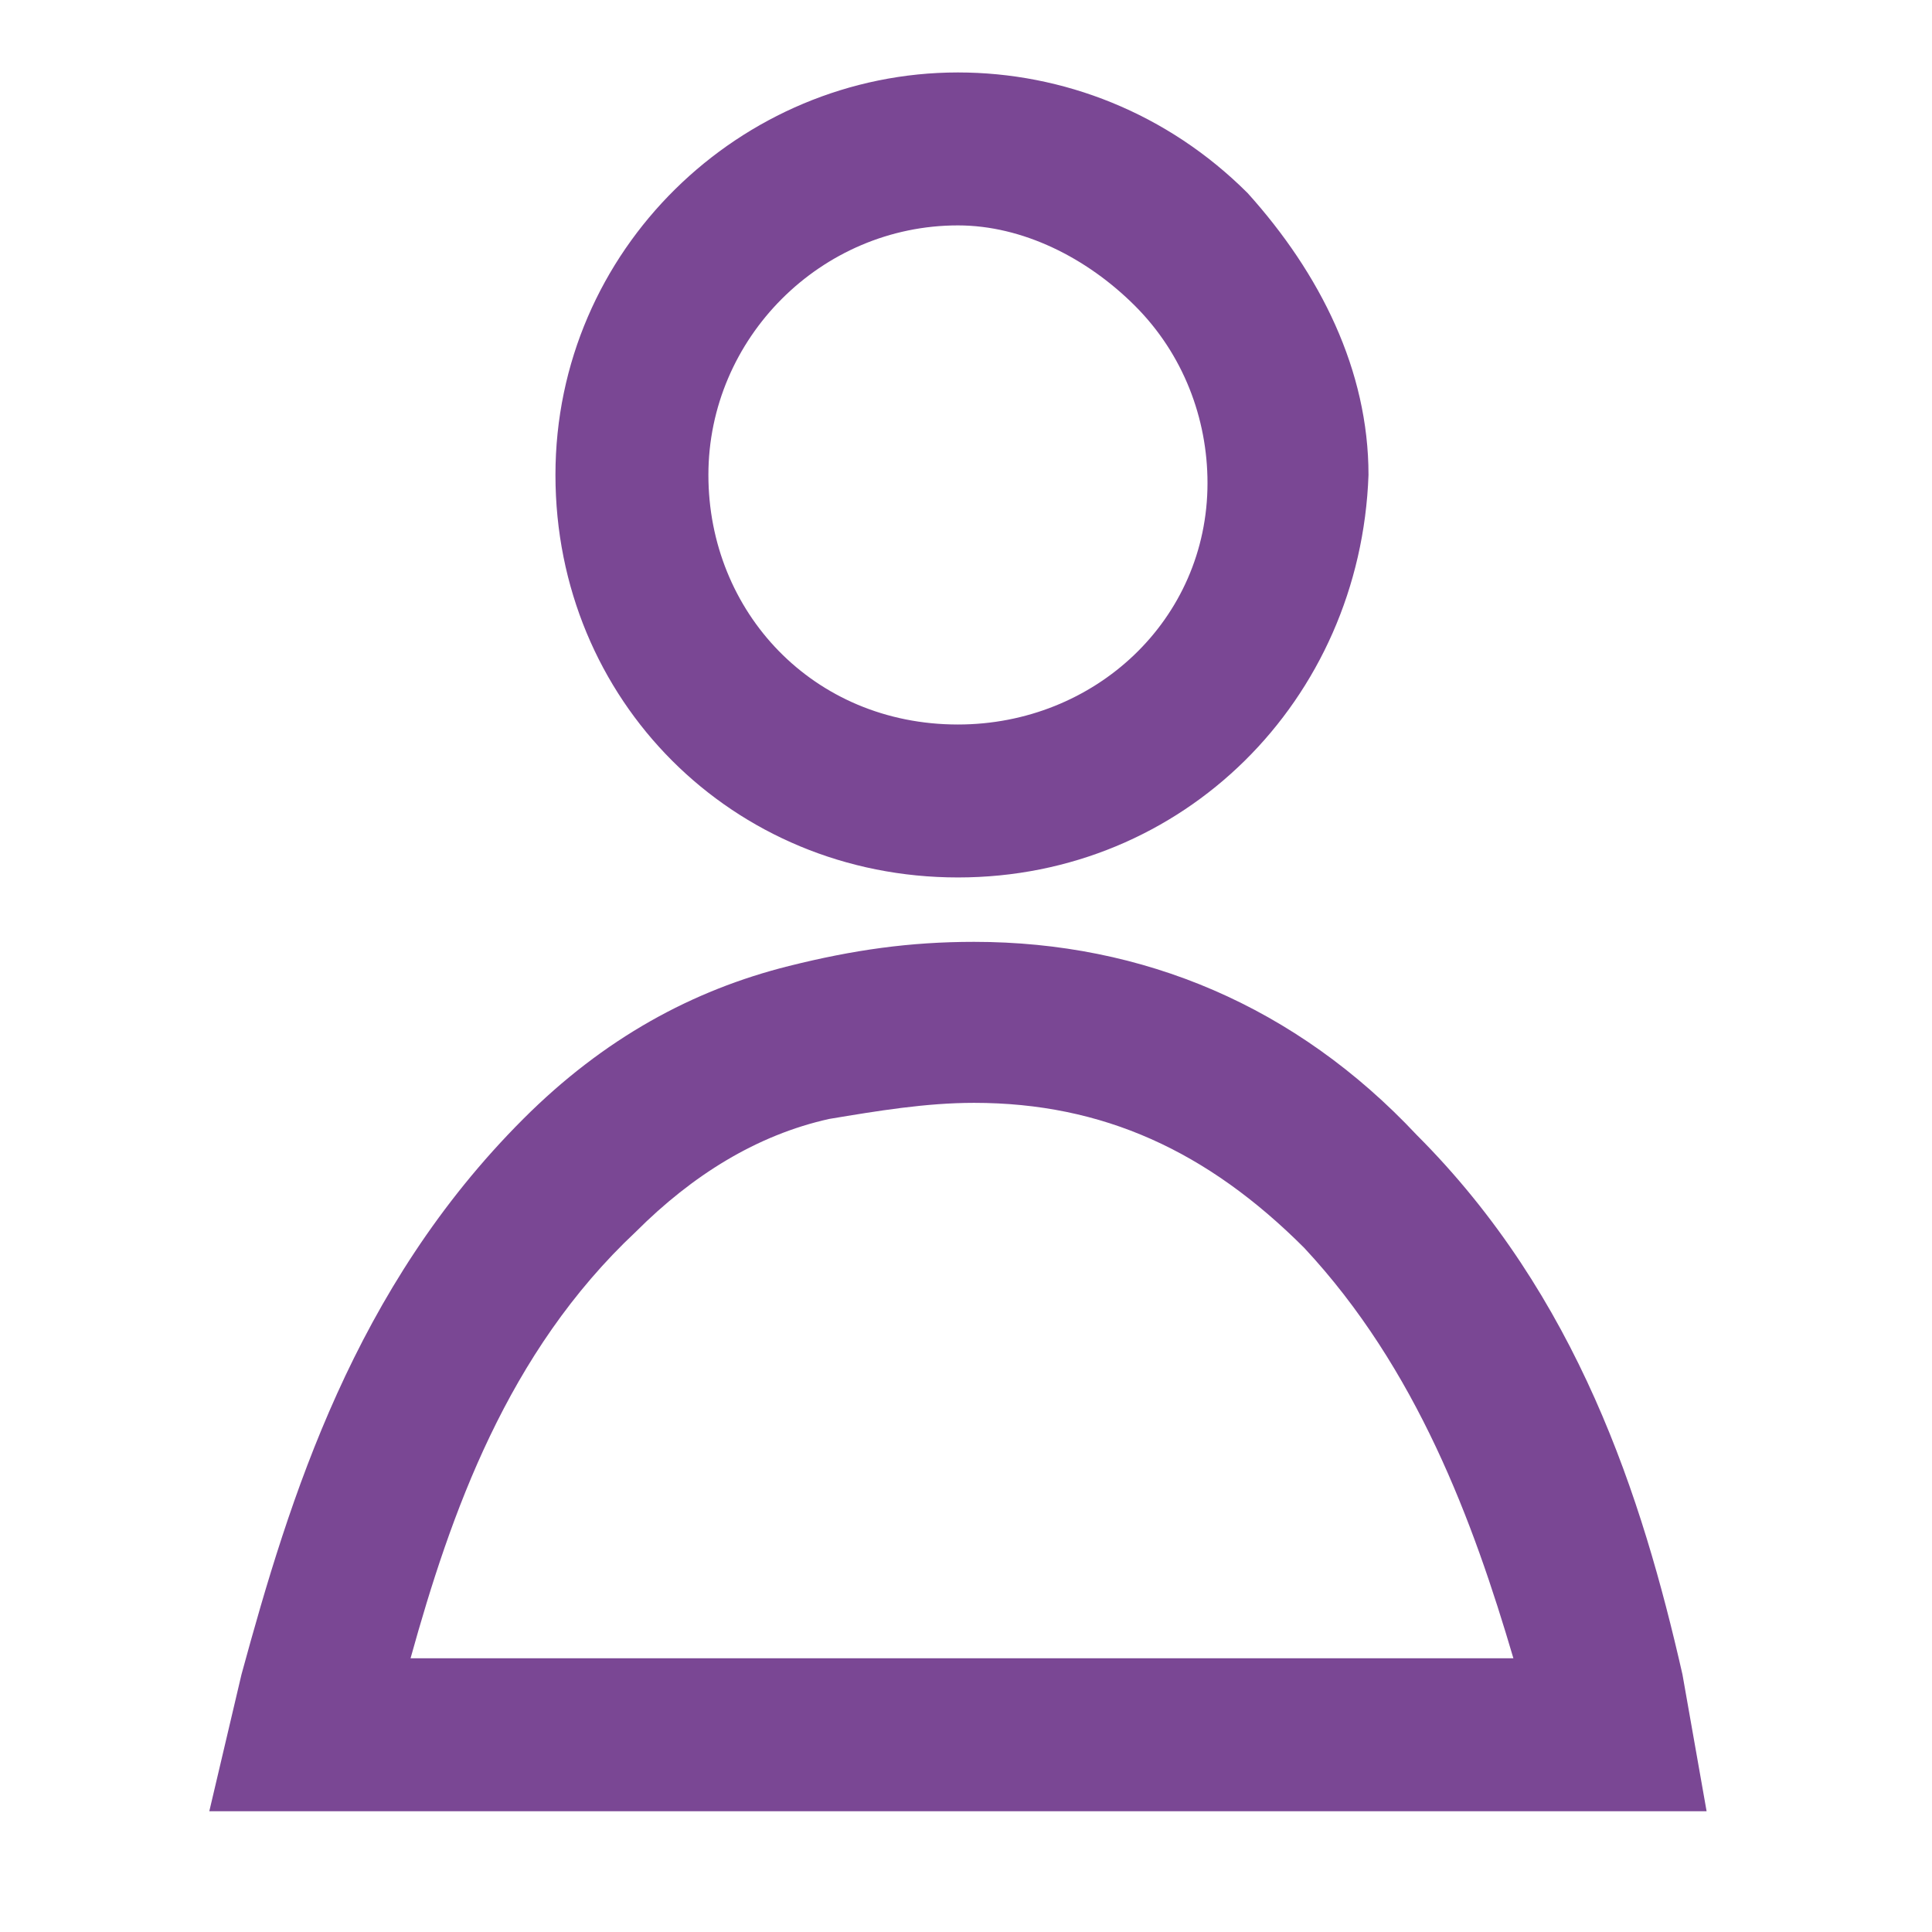
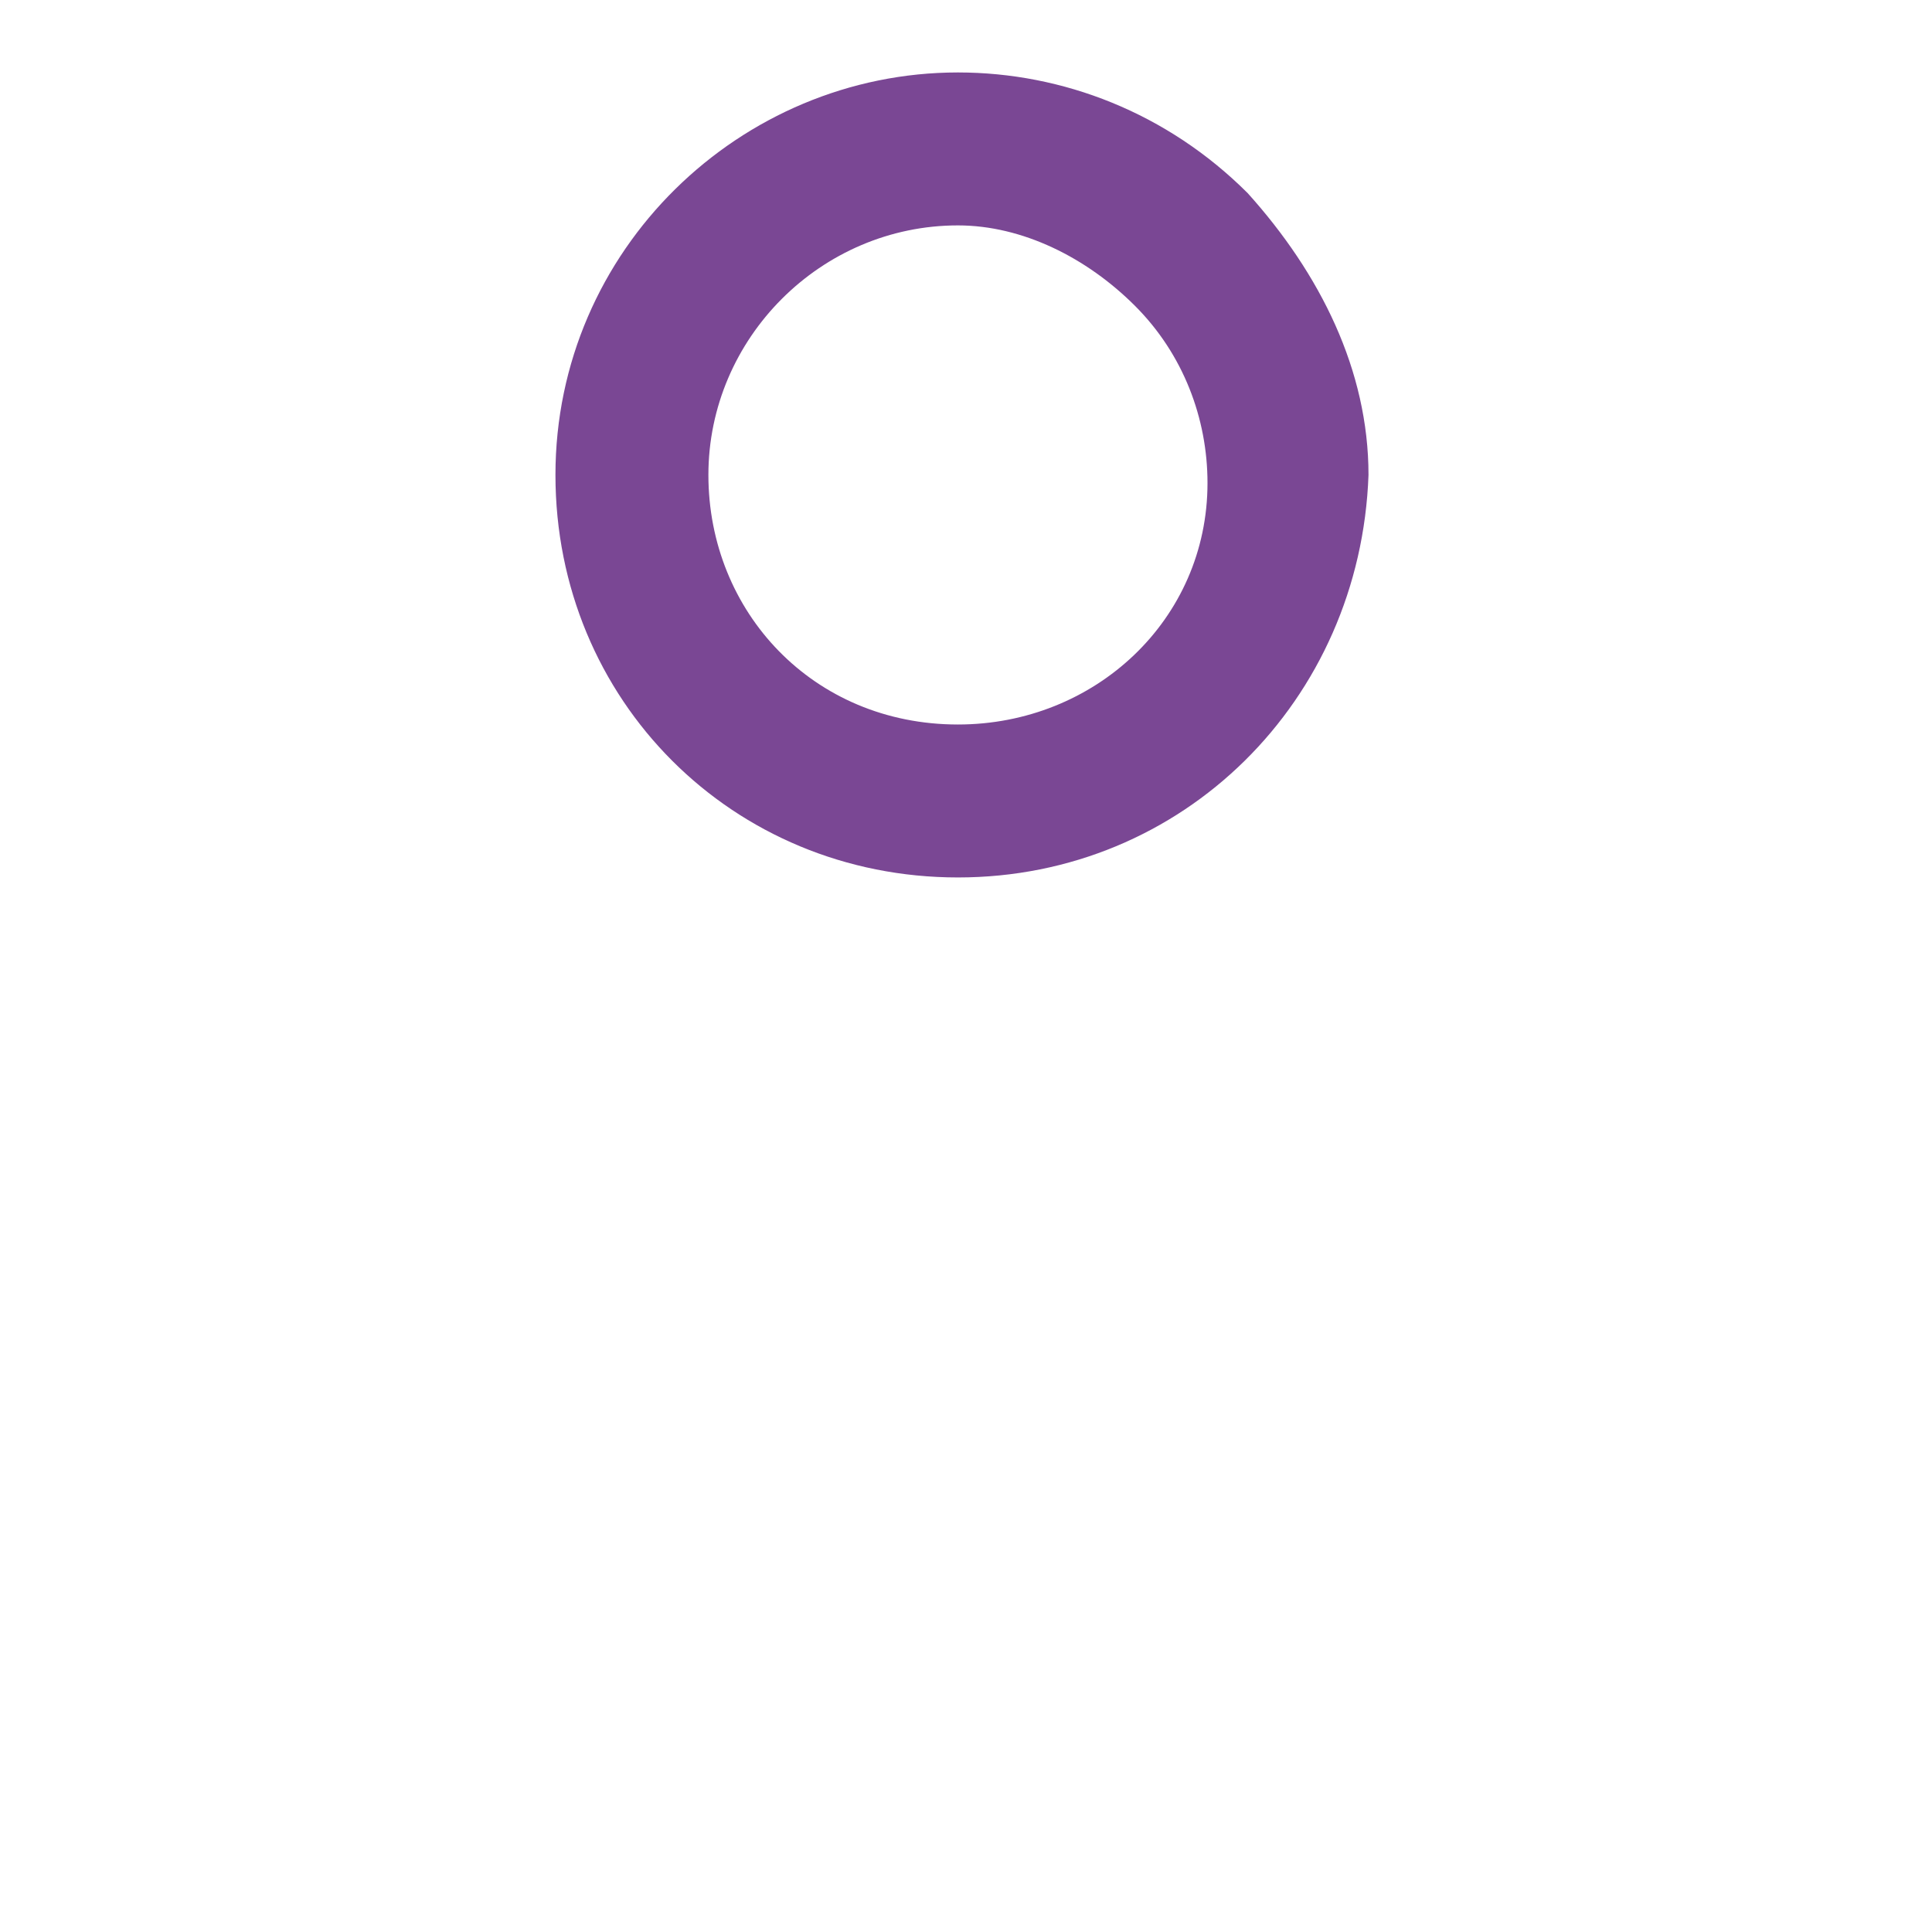
<svg xmlns="http://www.w3.org/2000/svg" id="Слой_1" x="0px" y="0px" viewBox="0 0 24 24" style="enable-background:new 0 0 24 24;" xml:space="preserve">
  <style type="text/css"> .st0{fill:#7A4794;} </style>
  <path class="st0" d="M11.9,10.9C11.9,10.9,11.9,10.9,11.9,10.9L11.9,10.9c-2.8,0-5-2.2-5-5c0-2.8,2.3-5,5-5h0c1.3,0,2.6,0.5,3.6,1.5 c0.9,1,1.5,2.2,1.5,3.5C16.9,8.7,14.7,10.9,11.9,10.9z M11.9,2.8c-1.7,0-3.1,1.4-3.1,3.1c0,1.7,1.3,3.1,3.1,3.1c1.7,0,3.1-1.3,3.1-3 c0-0.8-0.3-1.6-0.9-2.2C13.5,3.2,12.7,2.8,11.9,2.8L11.9,2.8z" />
-   <path class="st0" d="M21.2,22.5H2.6L3,20.8c0.6-2.2,1.4-4.8,3.5-6.9c1-1,2.1-1.6,3.3-1.9c0.8-0.2,1.5-0.3,2.3-0.3 c2.1,0,4,0.8,5.5,2.4l0,0c2,2,2.8,4.5,3.3,6.7L21.2,22.5z M5.1,20.6h13.7c-0.5-1.7-1.2-3.6-2.6-5.1c-1.2-1.2-2.5-1.8-4.1-1.8 c-0.6,0-1.2,0.1-1.8,0.2c-0.9,0.2-1.7,0.7-2.4,1.4C6.3,16.8,5.6,18.8,5.1,20.6z" />
</svg>